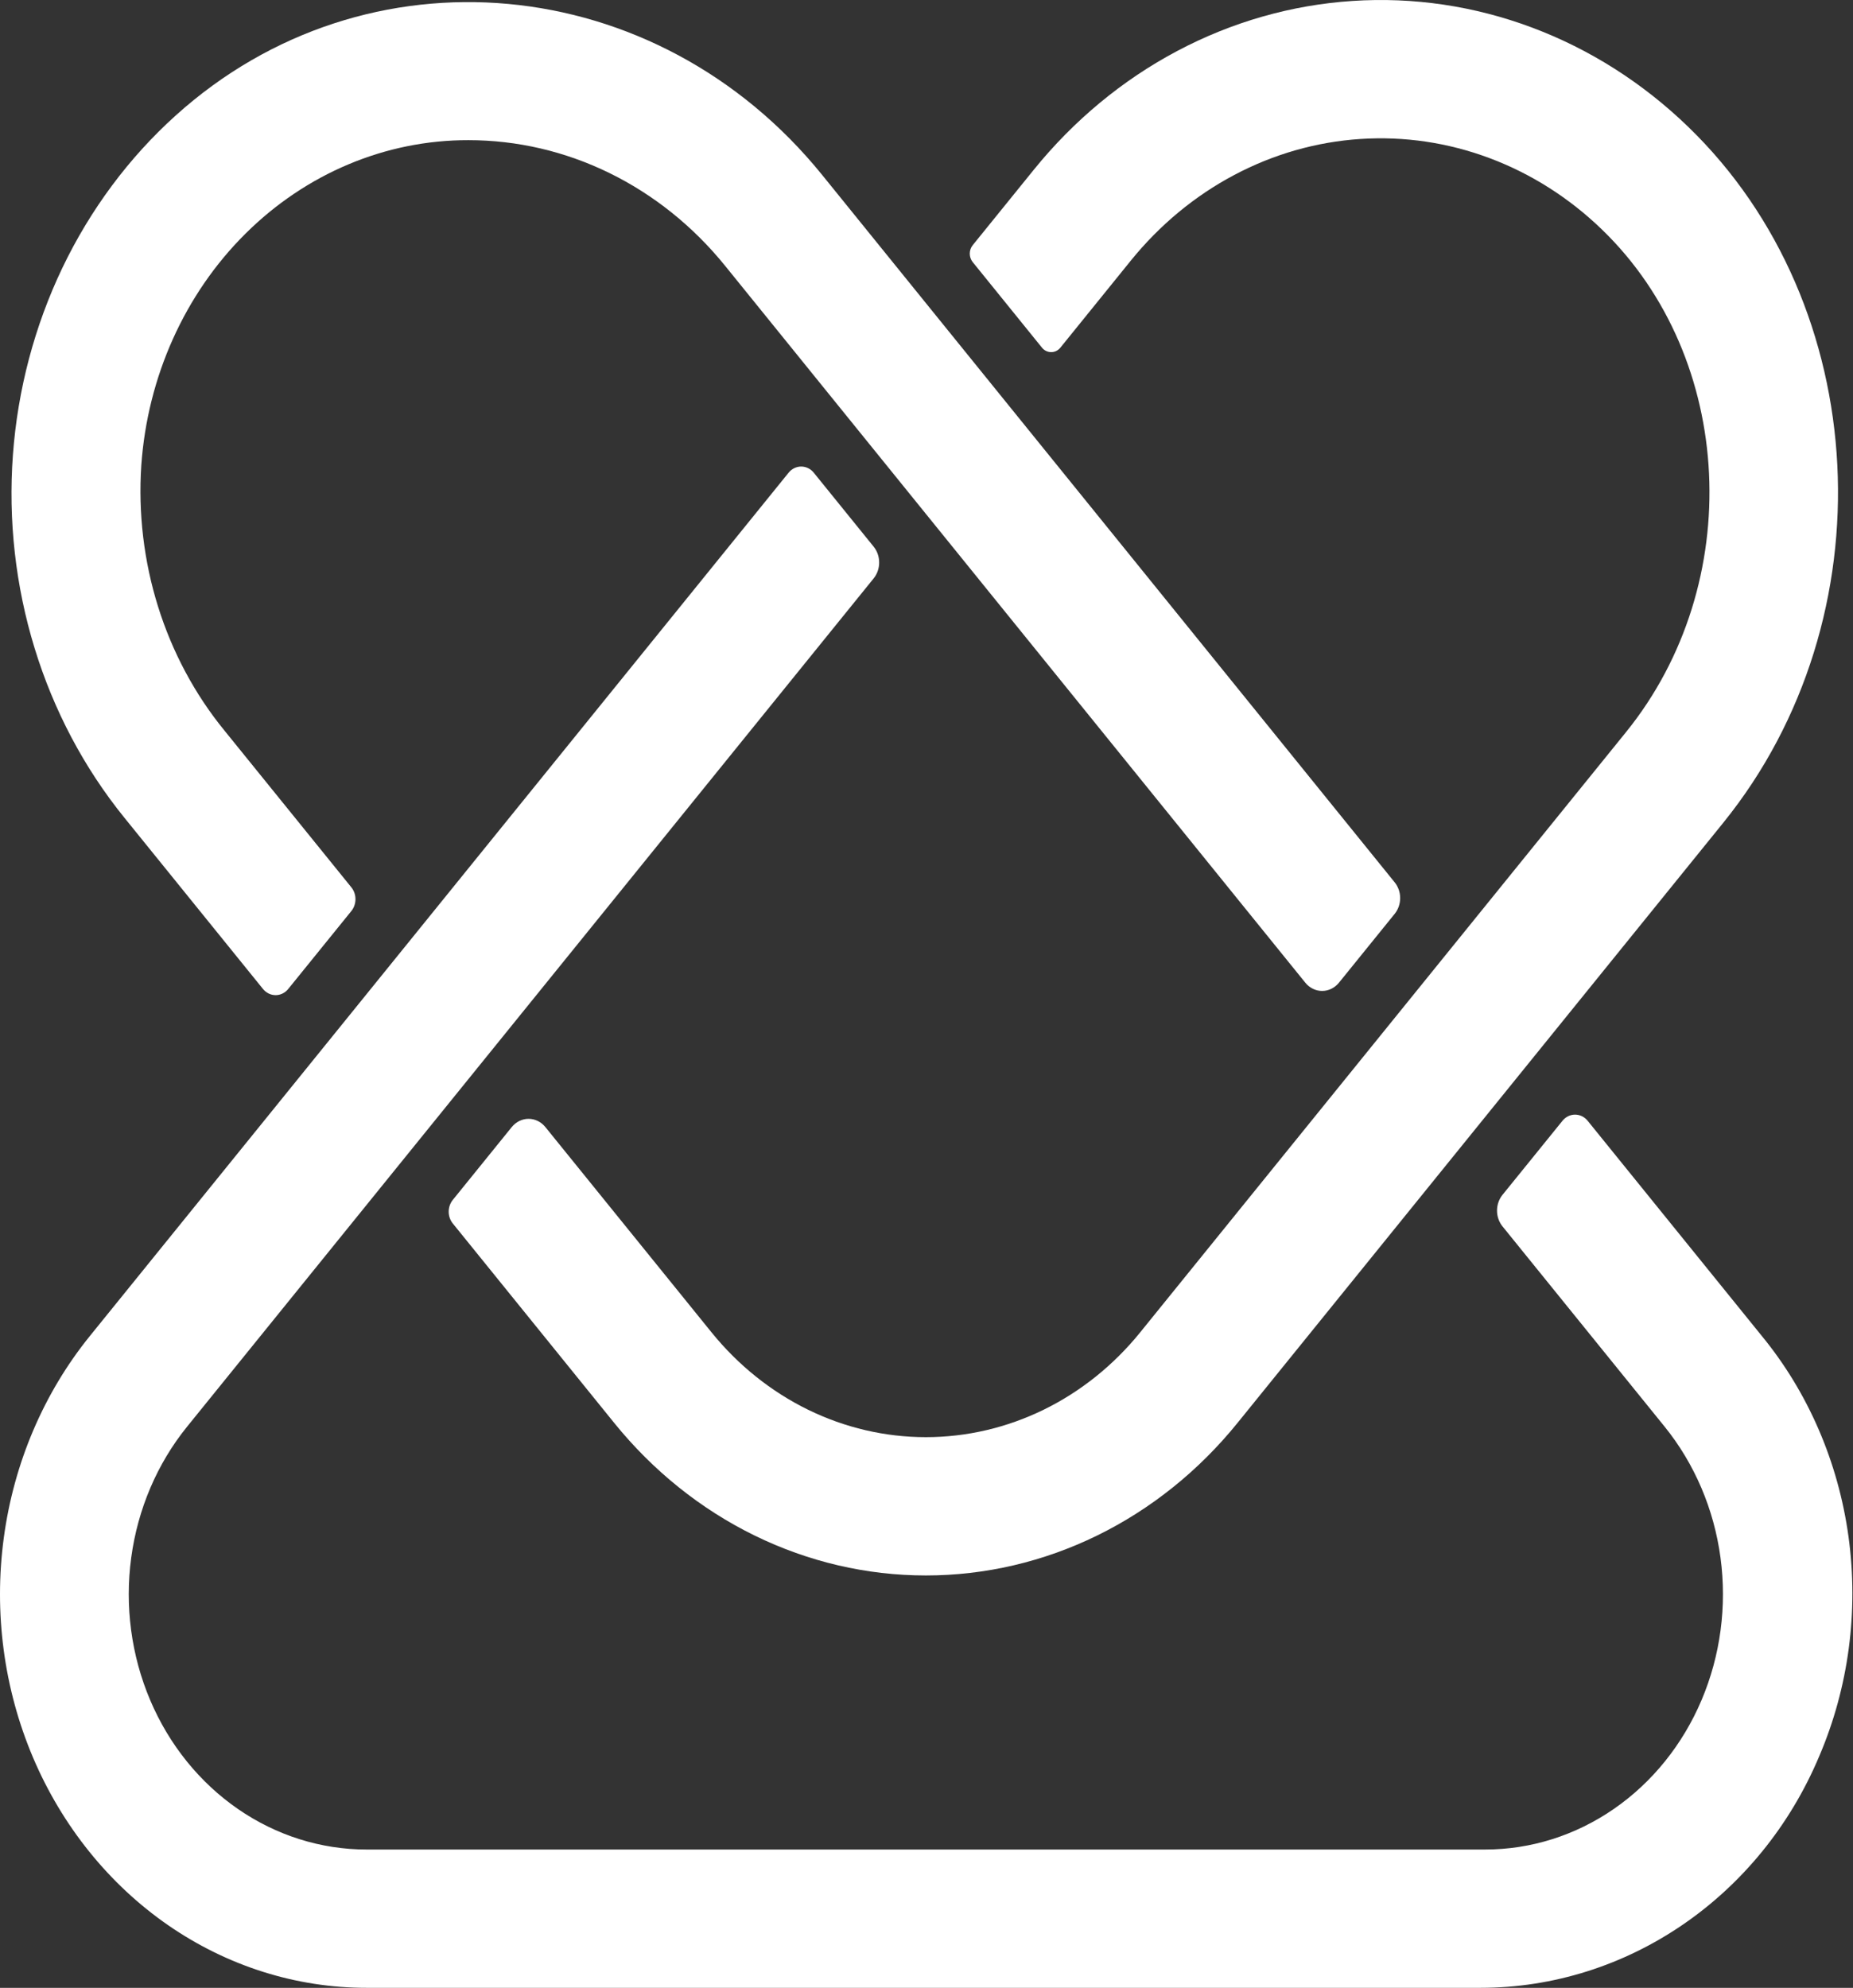
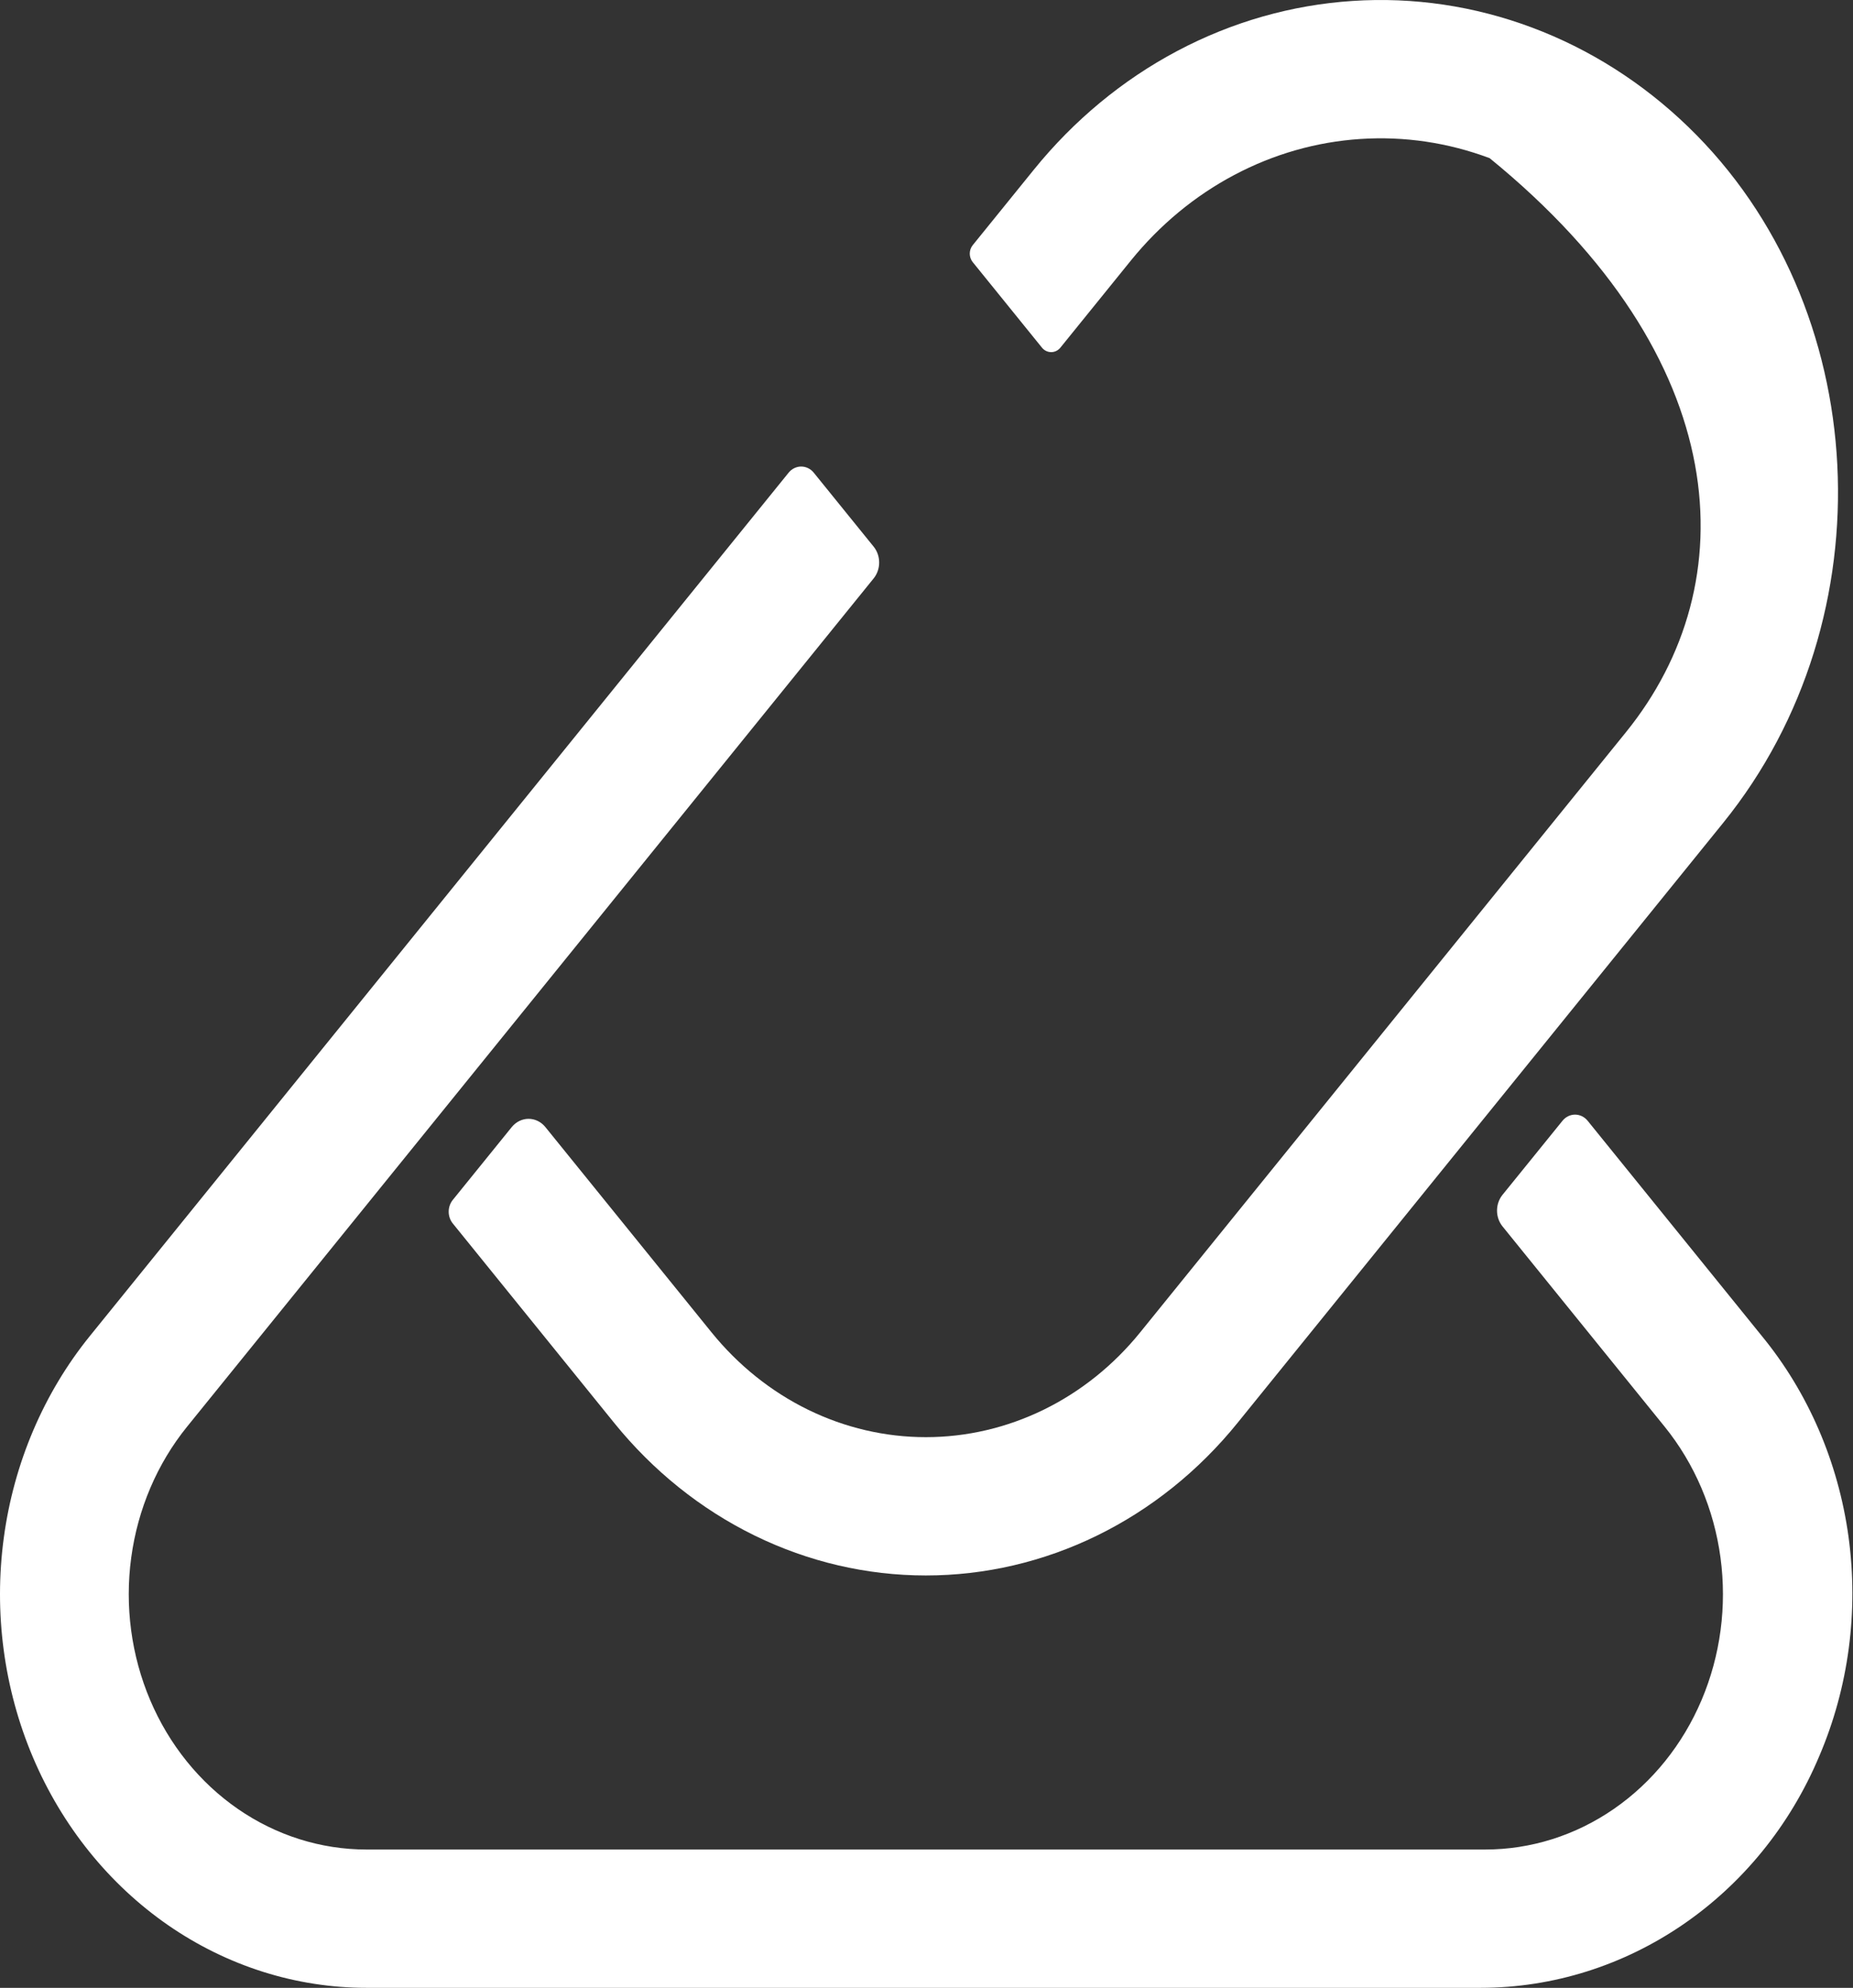
<svg xmlns="http://www.w3.org/2000/svg" fill="none" height="100%" overflow="visible" preserveAspectRatio="none" style="display: block;" viewBox="0 0 55 59" width="100%">
  <rect x="0" y="0" width="55" height="59" fill="#333333" stroke="none" />
  <g id="Group">
-     <path d="M7.806 29.353C7.853 29.41 7.91 29.457 7.975 29.488C8.04 29.52 8.11 29.536 8.181 29.536H8.181C8.252 29.536 8.322 29.52 8.387 29.488C8.451 29.456 8.509 29.41 8.555 29.353L10.43 27.038C10.508 26.94 10.551 26.816 10.551 26.688C10.551 26.559 10.508 26.435 10.43 26.338L6.658 21.678C5.784 20.607 5.116 19.36 4.693 18.009C4.27 16.659 4.1 15.232 4.194 13.811C4.379 11.183 5.482 8.728 7.283 6.938C9.083 5.148 11.448 4.155 13.901 4.16C15.346 4.159 16.774 4.492 18.088 5.135C19.403 5.779 20.574 6.718 21.522 7.889L38.744 29.167C38.806 29.244 38.883 29.305 38.969 29.347C39.055 29.39 39.148 29.411 39.243 29.411C39.337 29.411 39.431 29.39 39.517 29.347C39.603 29.305 39.679 29.244 39.742 29.167L41.398 27.121C41.502 26.992 41.559 26.826 41.559 26.655C41.559 26.485 41.502 26.319 41.398 26.19L24.406 5.196C19.483 -0.887 10.871 -1.678 5.21 3.432C3.823 4.683 2.682 6.218 1.853 7.947C1.025 9.677 0.525 11.566 0.383 13.505C0.241 15.444 0.461 17.394 1.028 19.241C1.595 21.089 2.499 22.796 3.687 24.264L7.806 29.353Z" fill="white" id="fullLogo" />
-     <path d="M30.934 10.327V10.327C30.968 10.366 31.01 10.398 31.056 10.419C31.102 10.44 31.151 10.451 31.201 10.451C31.251 10.451 31.3 10.44 31.346 10.419C31.392 10.397 31.433 10.366 31.467 10.327L33.567 7.732C34.423 6.676 35.465 5.812 36.635 5.193C37.804 4.573 39.077 4.21 40.378 4.125C41.679 4.039 42.983 4.232 44.215 4.694C45.446 5.155 46.579 5.875 47.548 6.812C51.506 10.634 51.827 17.325 48.264 21.728L33.847 39.539C33.056 40.518 32.078 41.302 30.979 41.84C29.881 42.377 28.688 42.655 27.481 42.655C26.274 42.655 25.081 42.377 23.983 41.84C22.885 41.302 21.907 40.518 21.115 39.539L16.187 33.451C16.125 33.375 16.049 33.313 15.963 33.271C15.877 33.229 15.783 33.207 15.688 33.207C15.594 33.207 15.501 33.229 15.415 33.271C15.329 33.313 15.252 33.375 15.19 33.451L13.44 35.613C13.361 35.711 13.318 35.835 13.318 35.963C13.318 36.092 13.361 36.216 13.44 36.313L18.231 42.233C19.381 43.654 20.802 44.794 22.398 45.575C23.994 46.356 25.727 46.76 27.481 46.76C29.235 46.76 30.968 46.356 32.564 45.575C34.16 44.794 35.581 43.654 36.731 42.233L51.148 24.421C56.072 18.338 55.603 9.069 50.103 3.759C48.757 2.458 47.183 1.458 45.473 0.818C43.763 0.177 41.951 -0.092 40.143 0.028C38.336 0.147 36.568 0.651 34.944 1.512C33.32 2.372 31.871 3.572 30.683 5.04L28.87 7.279C28.815 7.348 28.784 7.437 28.784 7.528C28.784 7.619 28.815 7.708 28.87 7.777L30.934 10.327Z" fill="white" id="fullLogo_2" />
+     <path d="M30.934 10.327V10.327C30.968 10.366 31.01 10.398 31.056 10.419C31.102 10.44 31.151 10.451 31.201 10.451C31.251 10.451 31.3 10.44 31.346 10.419C31.392 10.397 31.433 10.366 31.467 10.327L33.567 7.732C34.423 6.676 35.465 5.812 36.635 5.193C37.804 4.573 39.077 4.21 40.378 4.125C41.679 4.039 42.983 4.232 44.215 4.694C51.506 10.634 51.827 17.325 48.264 21.728L33.847 39.539C33.056 40.518 32.078 41.302 30.979 41.84C29.881 42.377 28.688 42.655 27.481 42.655C26.274 42.655 25.081 42.377 23.983 41.84C22.885 41.302 21.907 40.518 21.115 39.539L16.187 33.451C16.125 33.375 16.049 33.313 15.963 33.271C15.877 33.229 15.783 33.207 15.688 33.207C15.594 33.207 15.501 33.229 15.415 33.271C15.329 33.313 15.252 33.375 15.19 33.451L13.44 35.613C13.361 35.711 13.318 35.835 13.318 35.963C13.318 36.092 13.361 36.216 13.44 36.313L18.231 42.233C19.381 43.654 20.802 44.794 22.398 45.575C23.994 46.356 25.727 46.76 27.481 46.76C29.235 46.76 30.968 46.356 32.564 45.575C34.16 44.794 35.581 43.654 36.731 42.233L51.148 24.421C56.072 18.338 55.603 9.069 50.103 3.759C48.757 2.458 47.183 1.458 45.473 0.818C43.763 0.177 41.951 -0.092 40.143 0.028C38.336 0.147 36.568 0.651 34.944 1.512C33.32 2.372 31.871 3.572 30.683 5.04L28.87 7.279C28.815 7.348 28.784 7.437 28.784 7.528C28.784 7.619 28.815 7.708 28.87 7.777L30.934 10.327Z" fill="white" id="fullLogo_2" />
    <path d="M52.294 39.652L47.125 33.266C47.078 33.208 47.021 33.162 46.956 33.13C46.892 33.099 46.821 33.082 46.75 33.082C46.679 33.082 46.609 33.099 46.544 33.13C46.48 33.162 46.422 33.208 46.376 33.266L44.595 35.465C44.491 35.595 44.434 35.76 44.434 35.931C44.434 36.102 44.491 36.267 44.595 36.397L49.41 42.345C50.297 43.442 50.873 44.79 51.067 46.229C51.261 47.668 51.066 49.136 50.505 50.459C49.944 51.782 49.04 52.903 47.902 53.689C46.763 54.476 45.438 54.894 44.085 54.894H10.877C9.524 54.894 8.199 54.476 7.061 53.69C5.922 52.903 5.018 51.782 4.457 50.459C3.896 49.136 3.7 47.668 3.895 46.229C4.089 44.791 4.664 43.442 5.552 42.345L25.933 17.165C26.038 17.034 26.095 16.868 26.095 16.696C26.095 16.523 26.038 16.357 25.933 16.227L24.155 14.031C24.109 13.973 24.051 13.927 23.986 13.895C23.922 13.864 23.852 13.847 23.78 13.847C23.709 13.847 23.639 13.864 23.575 13.895C23.51 13.927 23.452 13.973 23.406 14.031L2.668 39.652C1.299 41.343 0.412 43.422 0.113 45.64C-0.187 47.858 0.114 50.121 0.979 52.161C1.845 54.2 3.238 55.929 4.993 57.142C6.748 58.354 8.791 58.999 10.877 58.999H43.942C48.299 58.999 52.249 56.295 54.003 52.112C54.87 50.08 55.17 47.821 54.867 45.61C54.563 43.398 53.67 41.329 52.294 39.652Z" fill="white" id="fullLogo_3" />
  </g>
</svg>